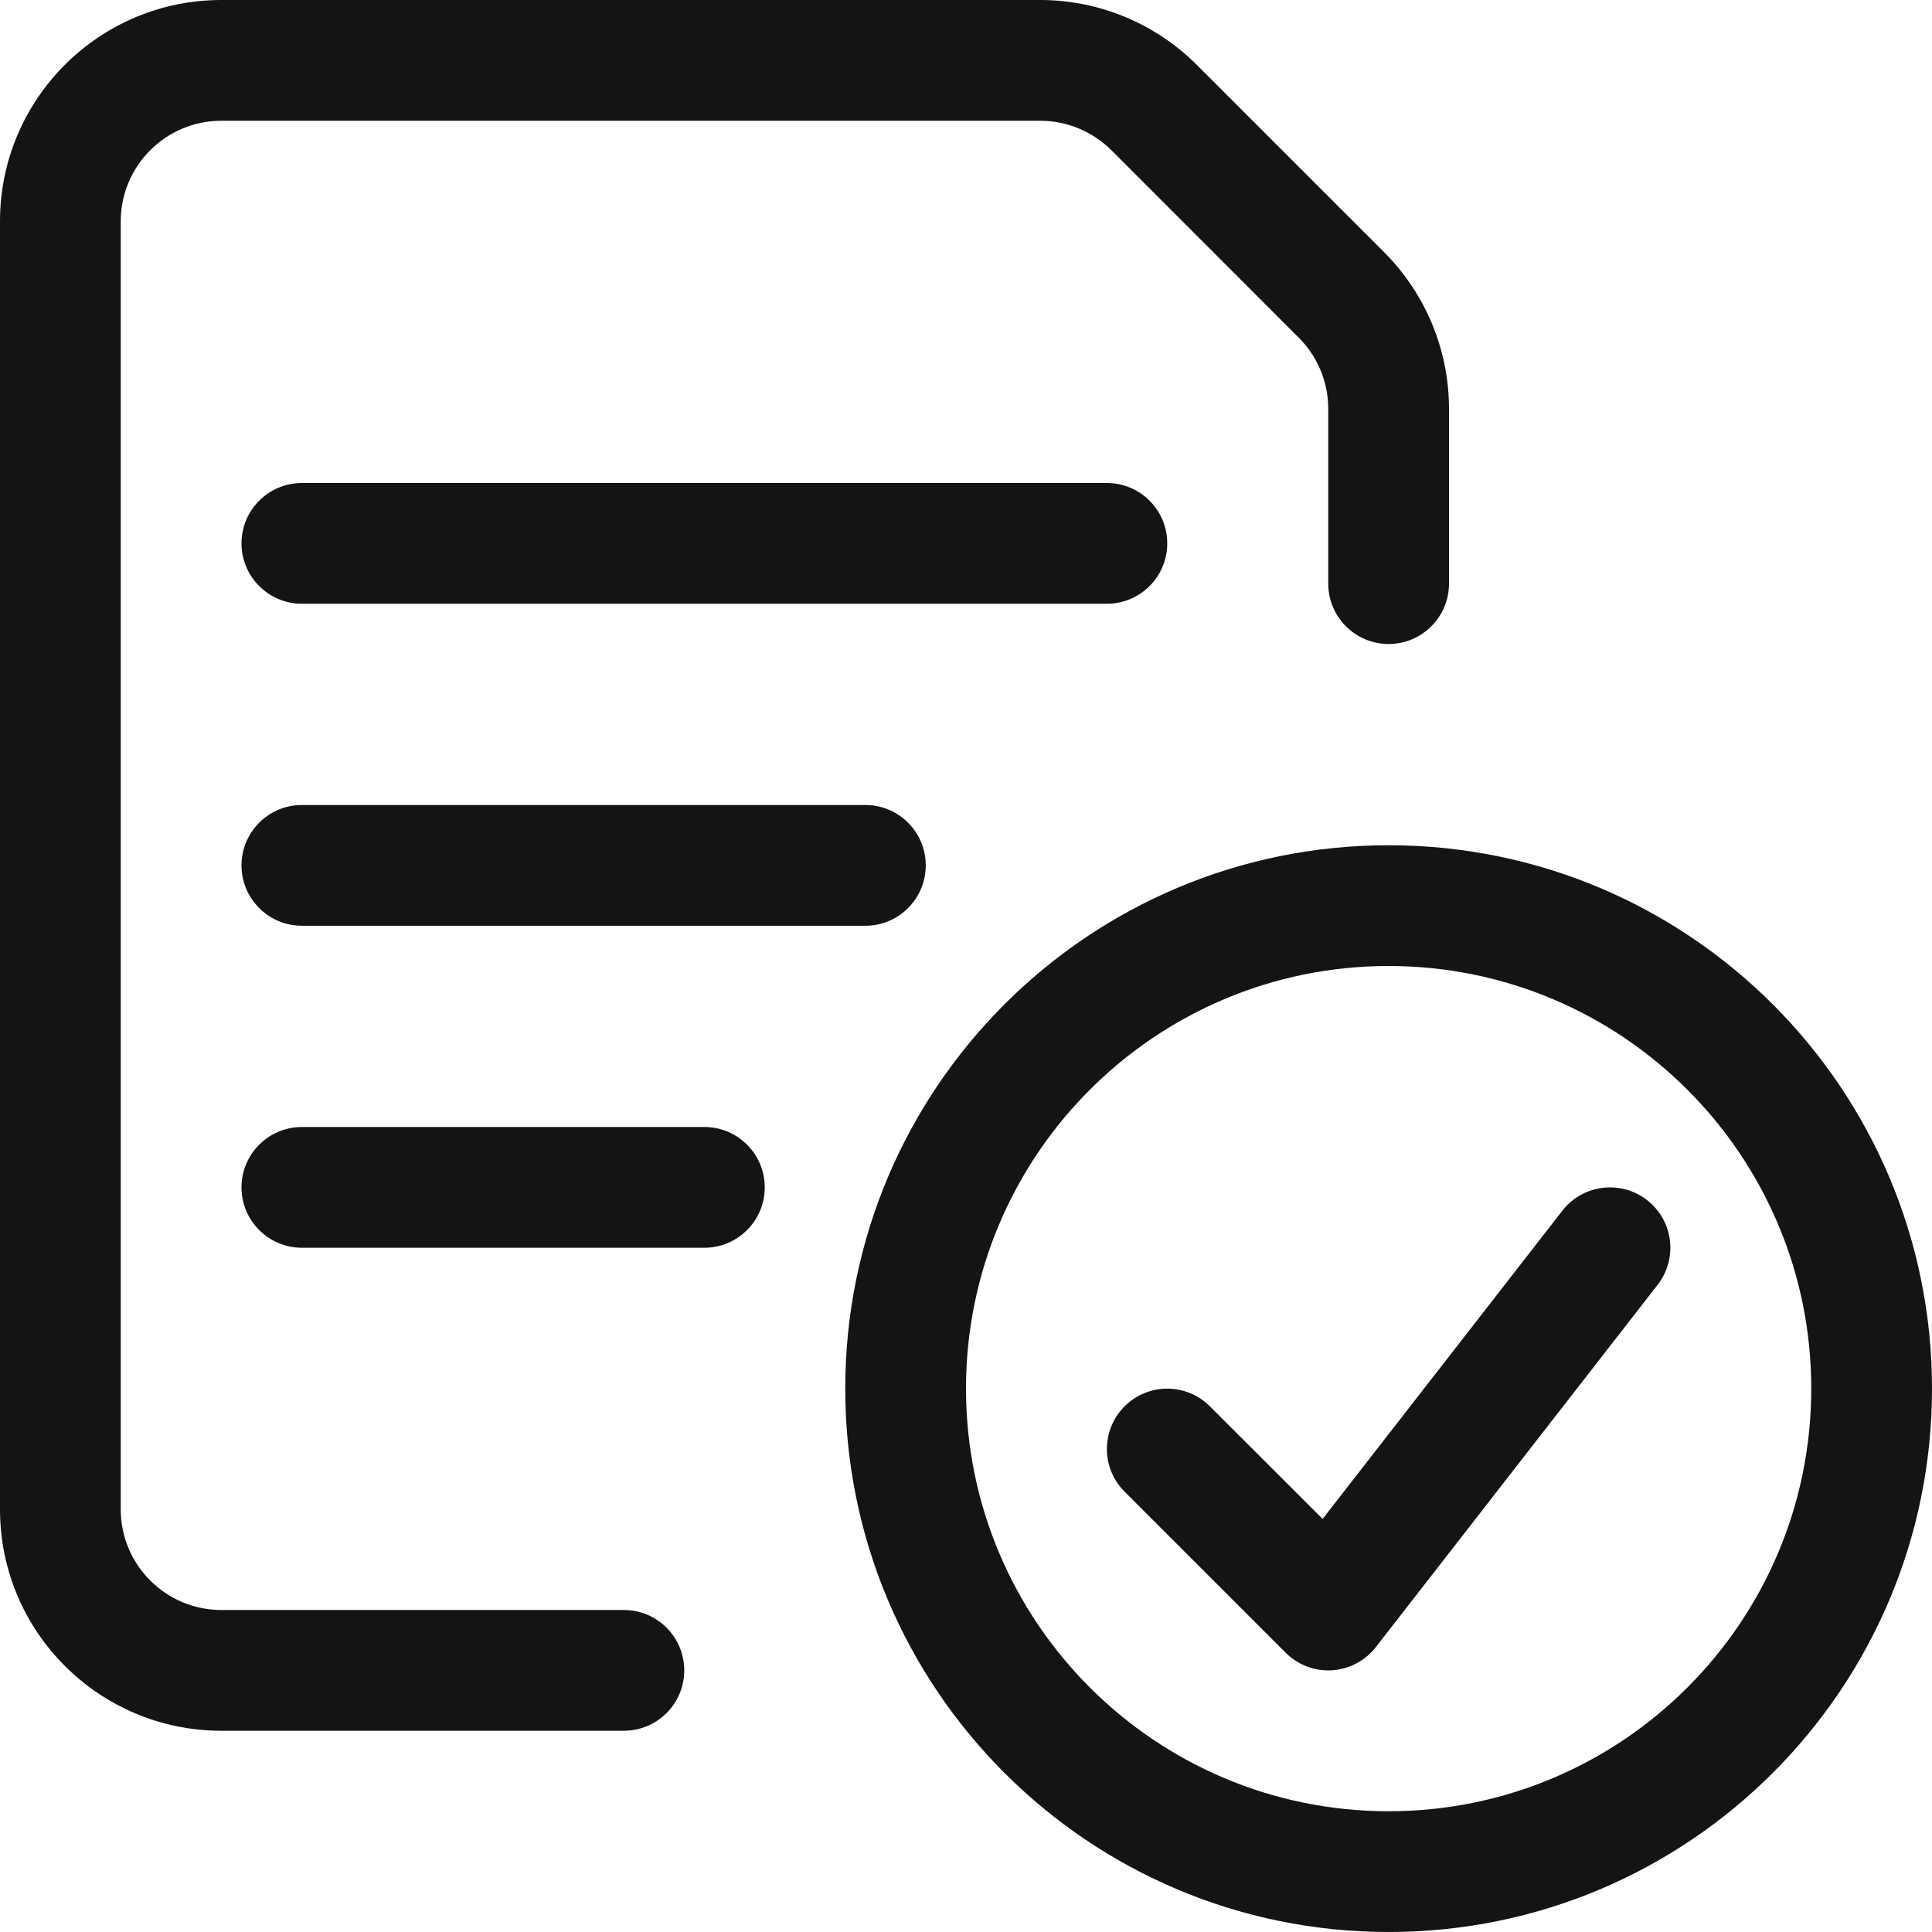
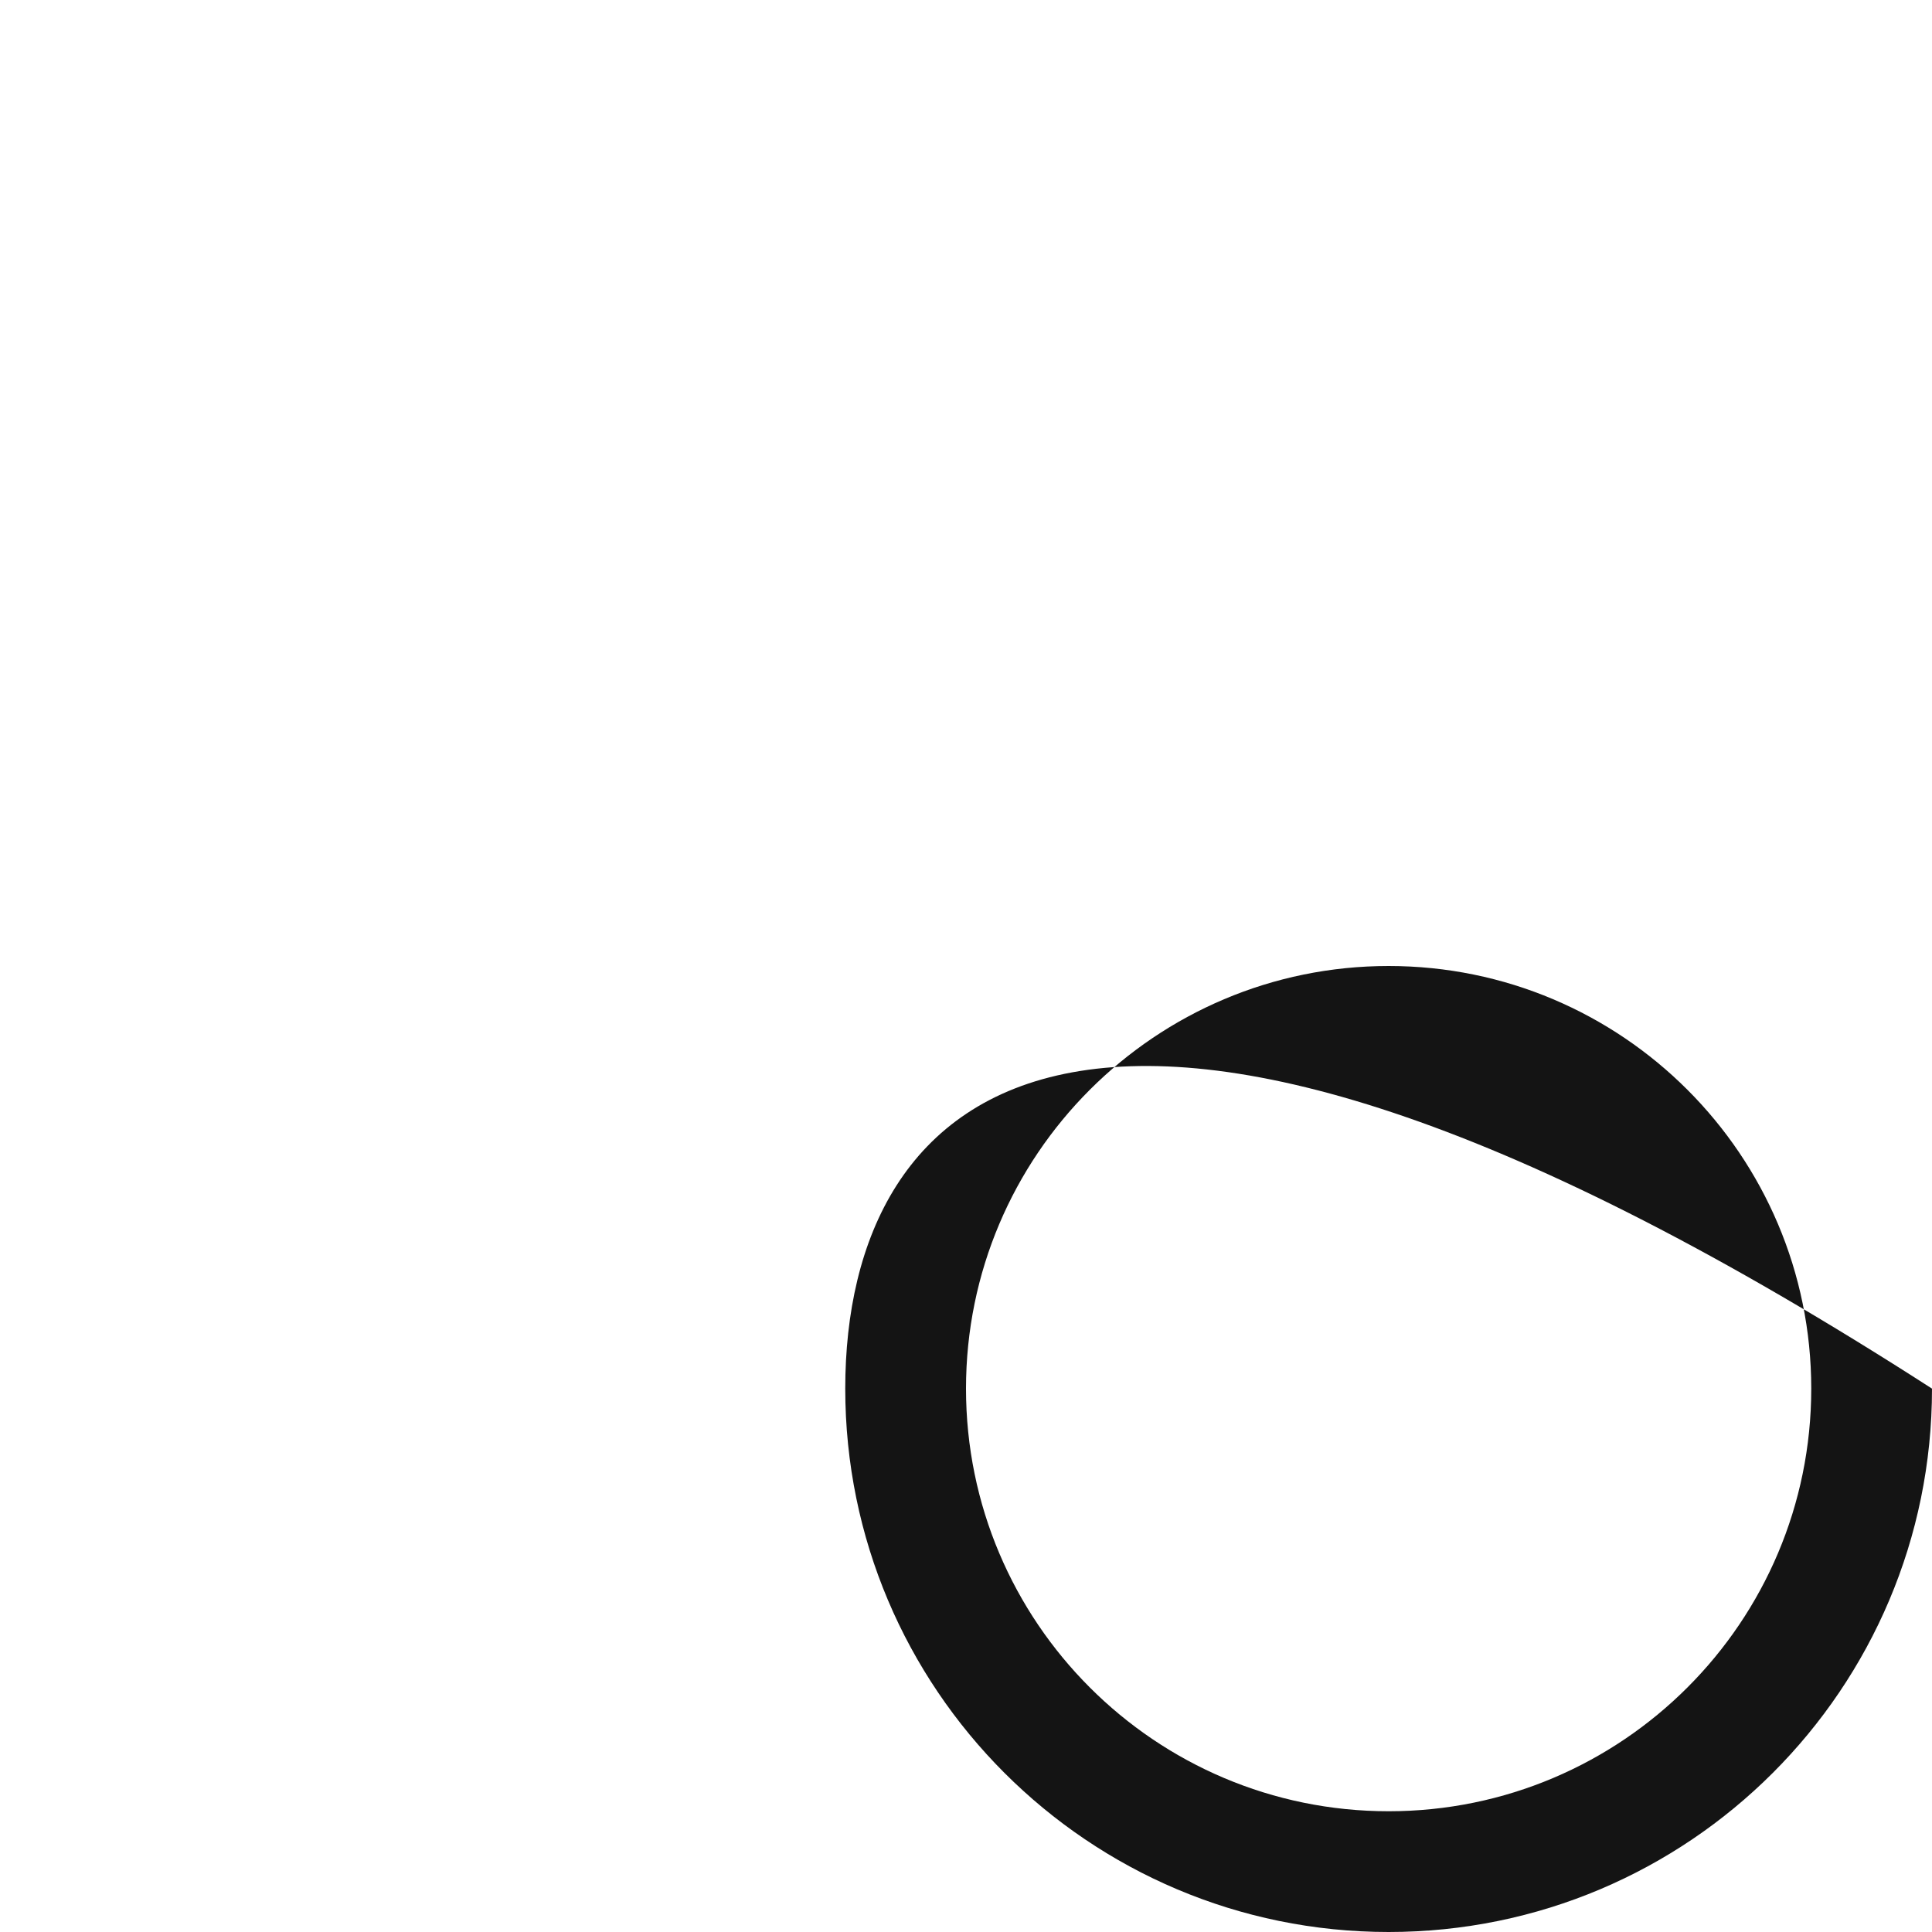
<svg xmlns="http://www.w3.org/2000/svg" width="24" height="24" viewBox="0 0 24 24" fill="none">
-   <path fill-rule="evenodd" clip-rule="evenodd" d="M1.5 2.75C1.5 2.06 2.06 1.5 2.75 1.5H12.922C13.253 1.5 13.571 1.632 13.806 1.866L16.134 4.195C16.368 4.429 16.5 4.747 16.5 5.078V7.25C16.5 7.664 16.836 8 17.25 8C17.664 8 18 7.664 18 7.25V5.078C18 4.349 17.71 3.65 17.195 3.134L14.866 0.805C14.35 0.29 13.651 0 12.922 0H2.75C1.231 0 0 1.231 0 2.75V18.75C0 20.269 1.231 21.5 2.75 21.5H7.75C8.164 21.5 8.5 21.164 8.5 20.75C8.5 20.336 8.164 20 7.75 20H2.75C2.06 20 1.5 19.44 1.5 18.75V2.75ZM3.75 6C3.336 6 3 6.336 3 6.75C3 7.164 3.336 7.5 3.75 7.5H13.75C14.164 7.5 14.5 7.164 14.5 6.75C14.5 6.336 14.164 6 13.75 6H3.75ZM3 10.75C3 10.336 3.336 10 3.75 10H10.75C11.164 10 11.5 10.336 11.5 10.75C11.5 11.164 11.164 11.5 10.75 11.5H3.75C3.336 11.5 3 11.164 3 10.75ZM3.75 14C3.336 14 3 14.336 3 14.75C3 15.164 3.336 15.5 3.75 15.5H8.75C9.164 15.5 9.5 15.164 9.5 14.75C9.5 14.336 9.164 14 8.75 14H3.75Z" fill="#141414" />
-   <path fill-rule="evenodd" clip-rule="evenodd" d="M17.25 22.5C20.149 22.5 22.5 20.149 22.5 17.25C22.5 14.351 20.149 12 17.25 12C14.351 12 12 14.351 12 17.25C12 20.149 14.351 22.5 17.25 22.5ZM17.25 24C20.978 24 24 20.978 24 17.25C24 13.522 20.978 10.5 17.25 10.5C13.522 10.5 10.5 13.522 10.5 17.25C10.5 20.978 13.522 24 17.25 24Z" fill="#141414" />
-   <path fill-rule="evenodd" clip-rule="evenodd" d="M20.46 14.908C20.787 15.162 20.846 15.633 20.592 15.96L17.092 20.46C16.96 20.63 16.761 20.735 16.547 20.749C16.332 20.762 16.122 20.682 15.97 20.53L13.97 18.53C13.677 18.237 13.677 17.763 13.97 17.47C14.263 17.177 14.737 17.177 15.03 17.47L16.43 18.869L19.408 15.04C19.662 14.713 20.134 14.654 20.46 14.908Z" fill="#141414" />
+   <path fill-rule="evenodd" clip-rule="evenodd" d="M17.25 22.5C20.149 22.5 22.5 20.149 22.5 17.25C22.5 14.351 20.149 12 17.25 12C14.351 12 12 14.351 12 17.25C12 20.149 14.351 22.5 17.25 22.5ZM17.25 24C20.978 24 24 20.978 24 17.25C13.522 10.5 10.5 13.522 10.5 17.25C10.5 20.978 13.522 24 17.25 24Z" fill="#141414" />
</svg>